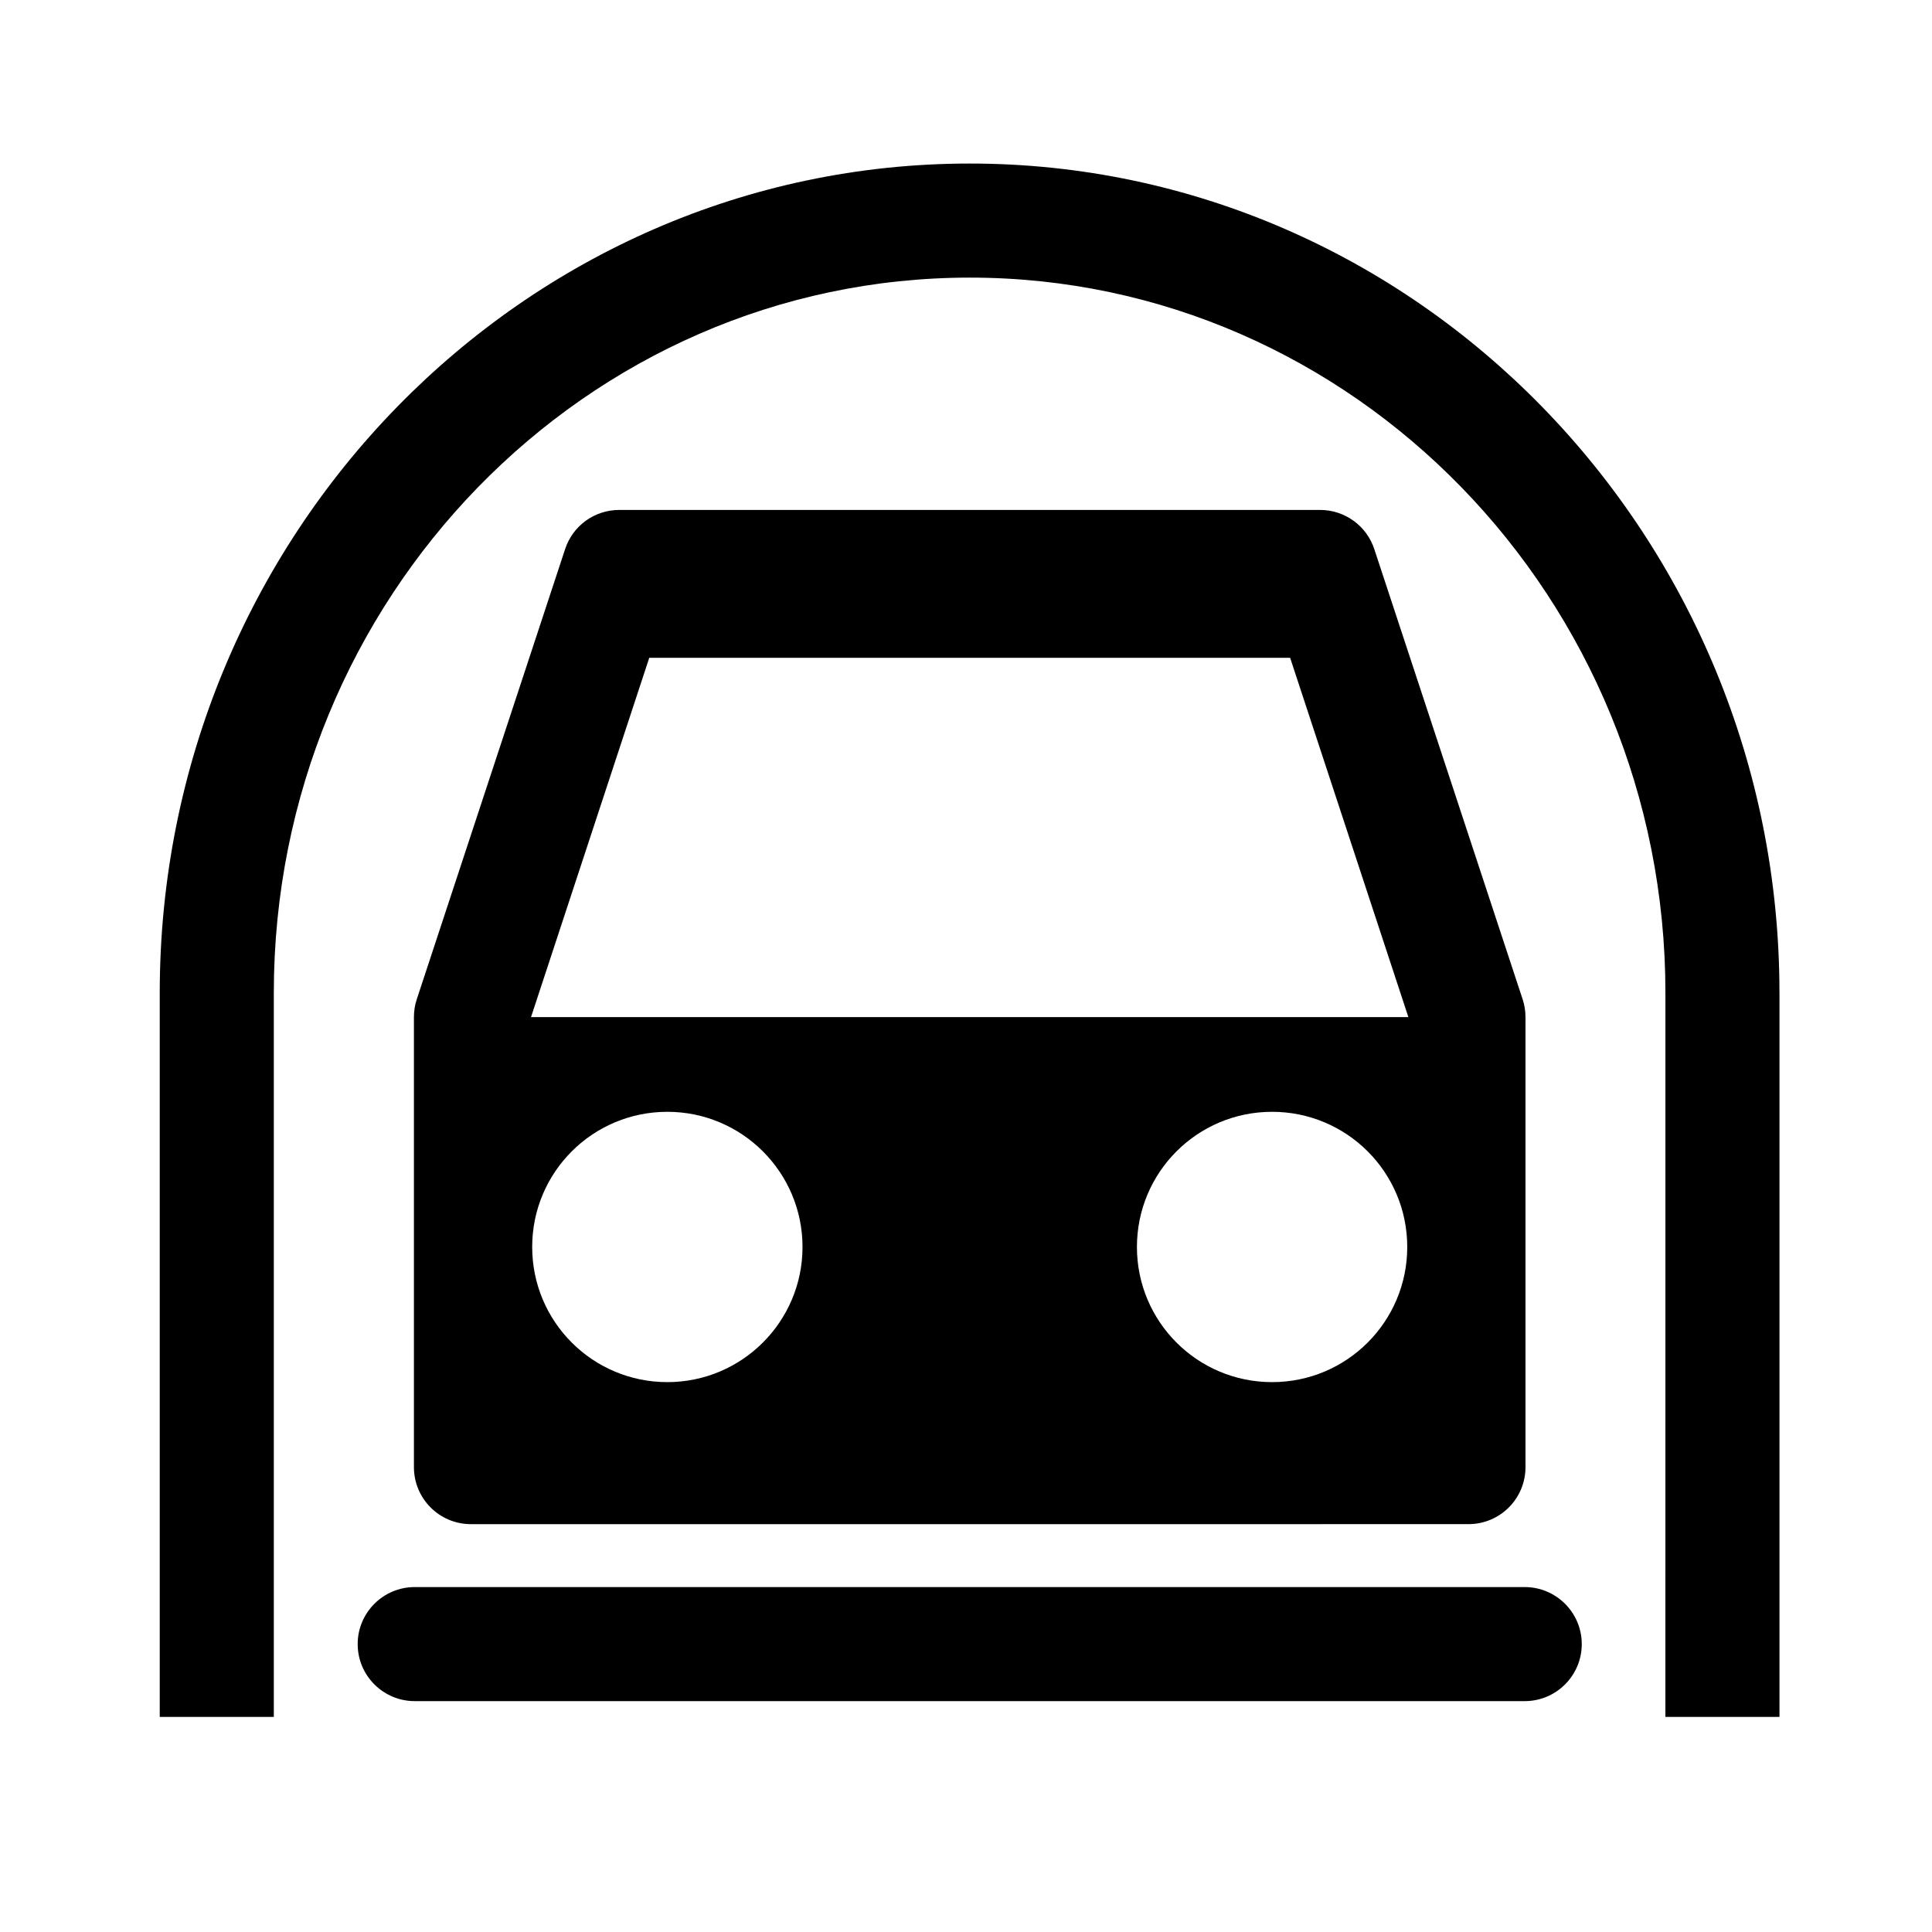
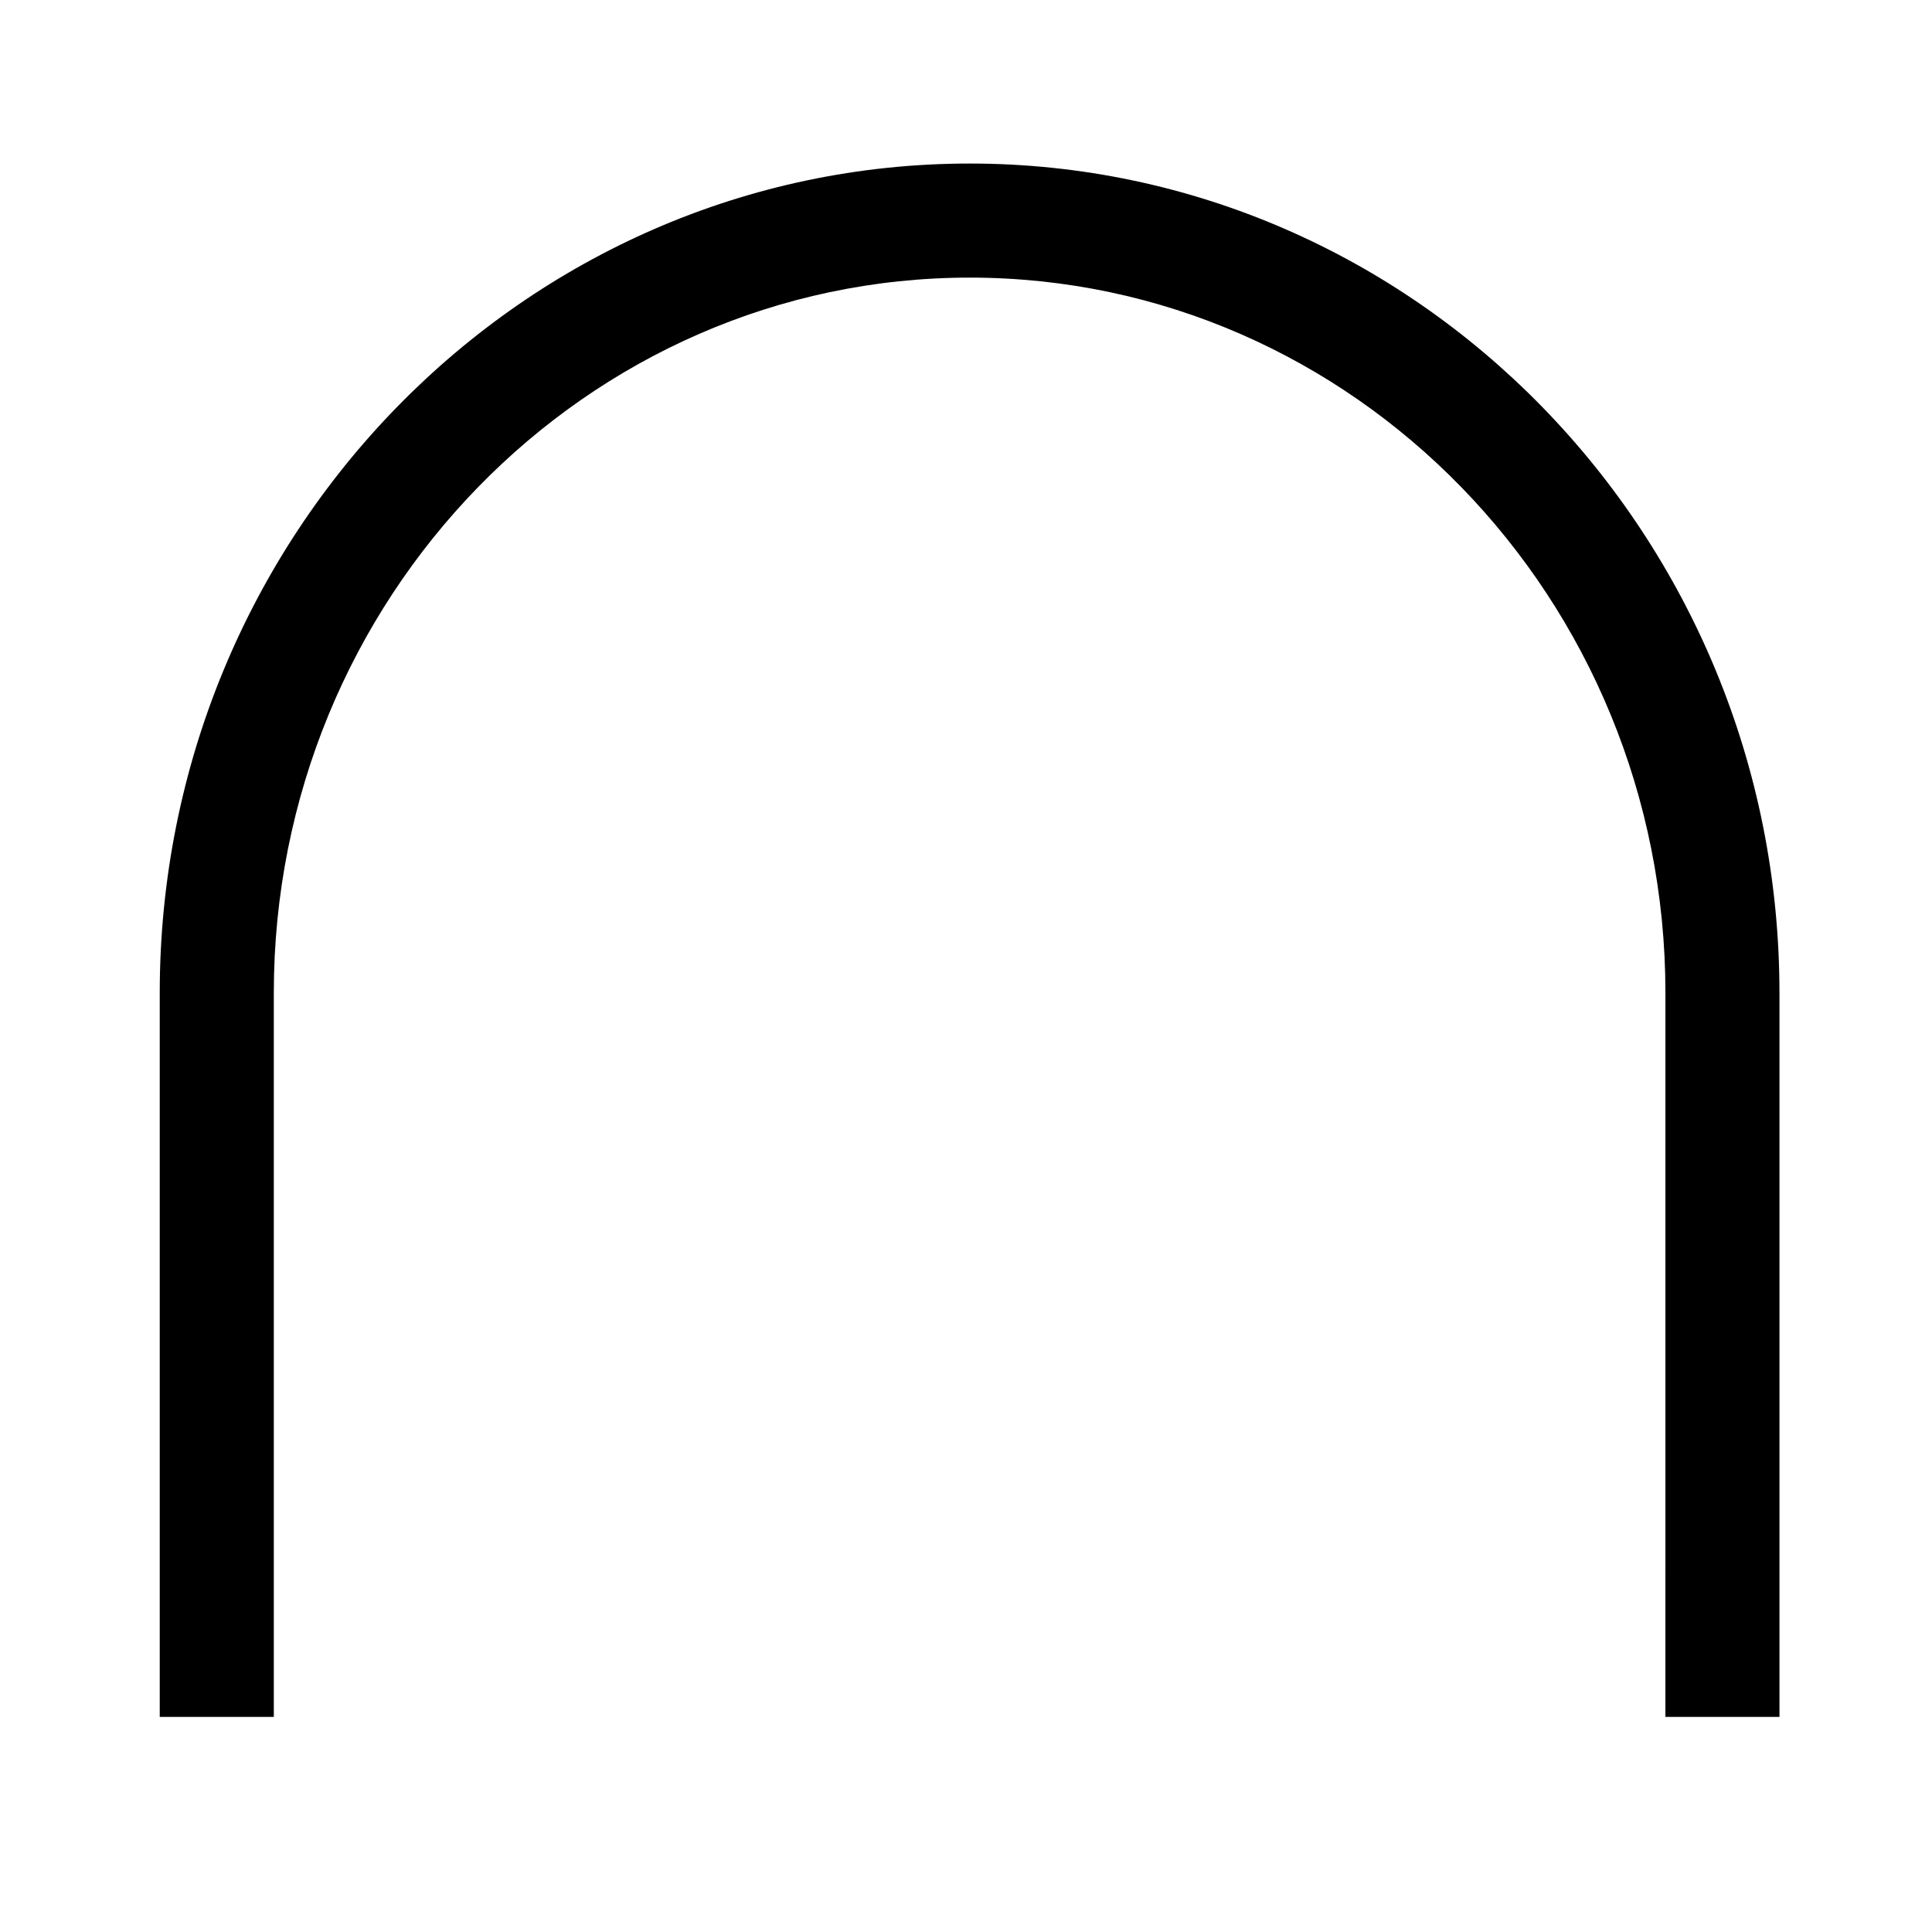
<svg xmlns="http://www.w3.org/2000/svg" fill="#000000" width="800px" height="800px" version="1.1" viewBox="144 144 512 512">
  <g>
    <path d="m615.58 407.1v191.9h-30.23l0.004-191.9c0-104.49-82.676-189.53-184.34-189.53-101.72 0-184.45 85.043-184.45 189.53v191.9h-30.23v-191.9c0-121.17 96.328-219.76 214.67-219.76 118.3 0 214.57 98.598 214.57 219.76z" />
-     <path d="m548.07 564.59c8.312 0 15.113 6.75 15.113 15.113s-6.801 15.113-15.113 15.113h-294.17c-8.312 0-15.113-6.75-15.113-15.113s6.801-15.113 15.113-15.113z" />
-     <path d="m548.27 413.55v119.25c0 8.359-6.75 15.113-15.113 15.113l-264.35 0.004c-8.363 0-15.113-6.758-15.113-15.113v-119.25c0-1.613 0.25-3.231 0.754-4.734l39.297-119.25c2.016-6.246 7.809-10.43 14.359-10.43h185.75c6.551 0 12.344 4.231 14.363 10.43l39.297 119.25c0.504 1.512 0.754 3.121 0.754 4.734zm-31.035 0-31.336-95.219h-169.84l-31.336 95.219zm-0.301 60.91c0-19.805-16.02-35.82-35.82-35.82s-35.816 16.02-35.816 35.82c0 19.801 16.02 35.816 35.816 35.816 19.797 0.004 35.82-16.016 35.82-35.816zm-160.26 0c0-19.805-16.07-35.82-35.82-35.82-19.801 0-35.82 16.02-35.82 35.82 0 19.801 16.02 35.816 35.82 35.816 19.746 0.004 35.82-16.016 35.82-35.816z" />
  </g>
</svg>